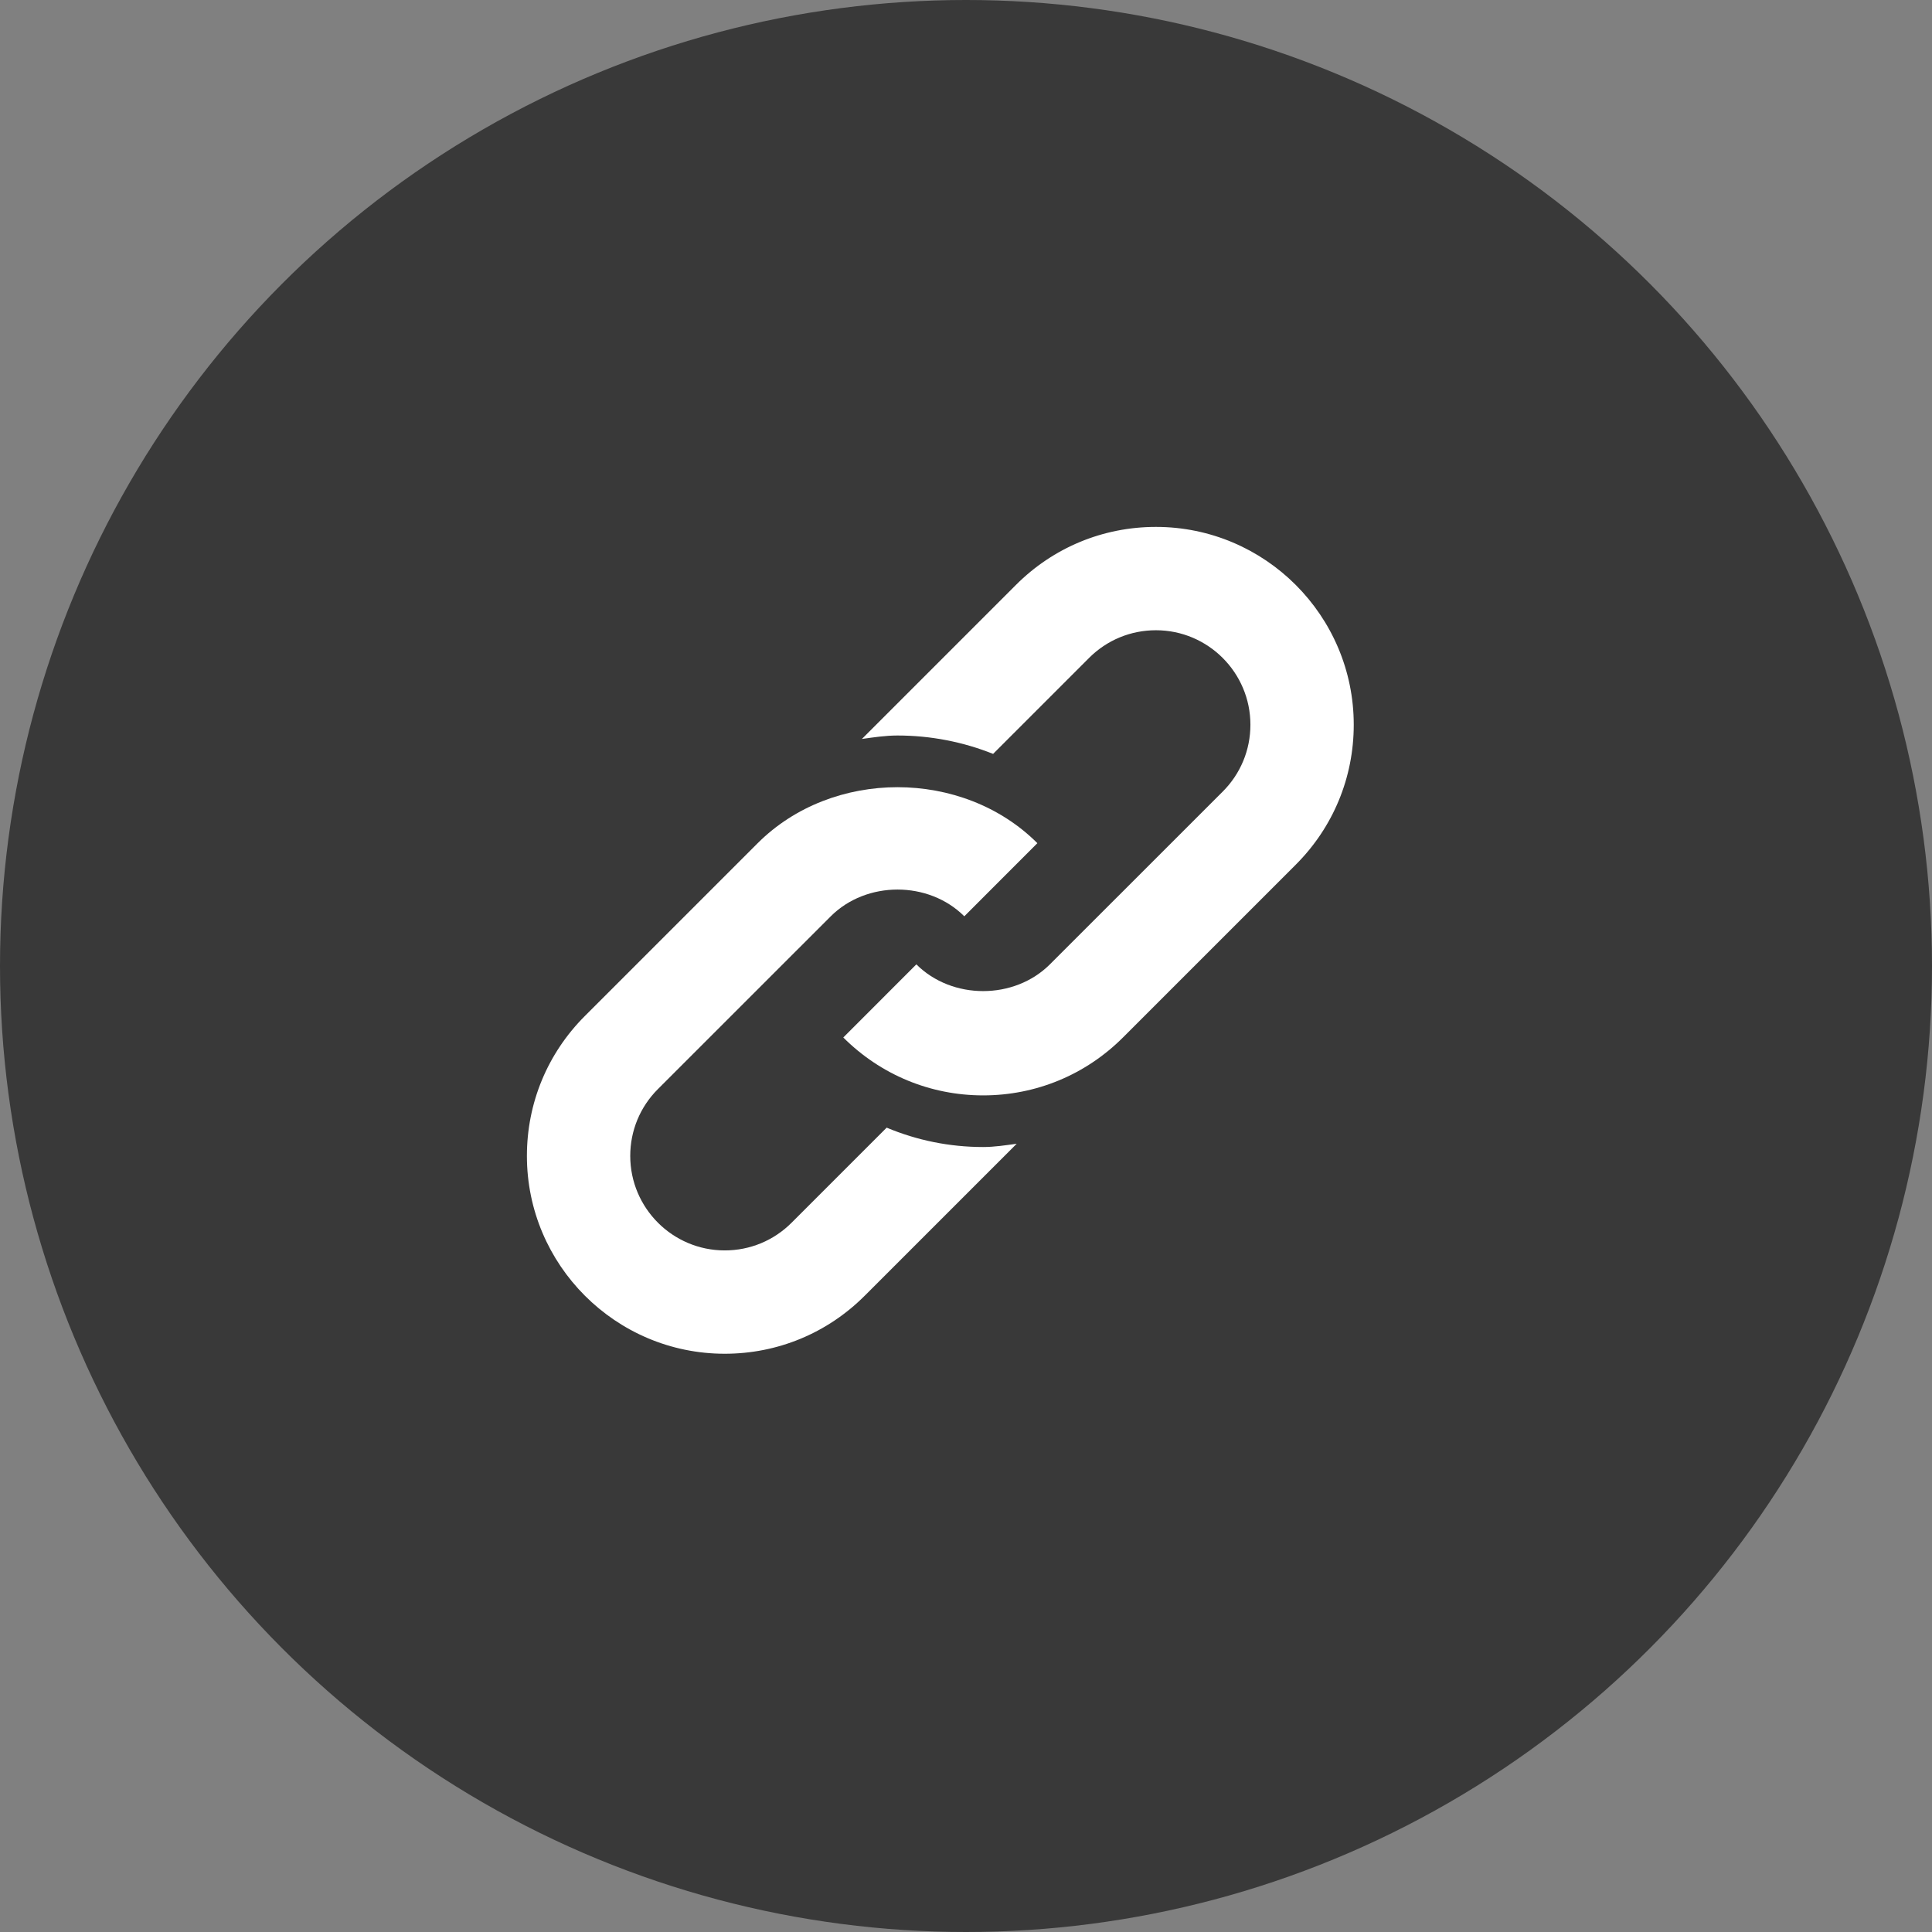
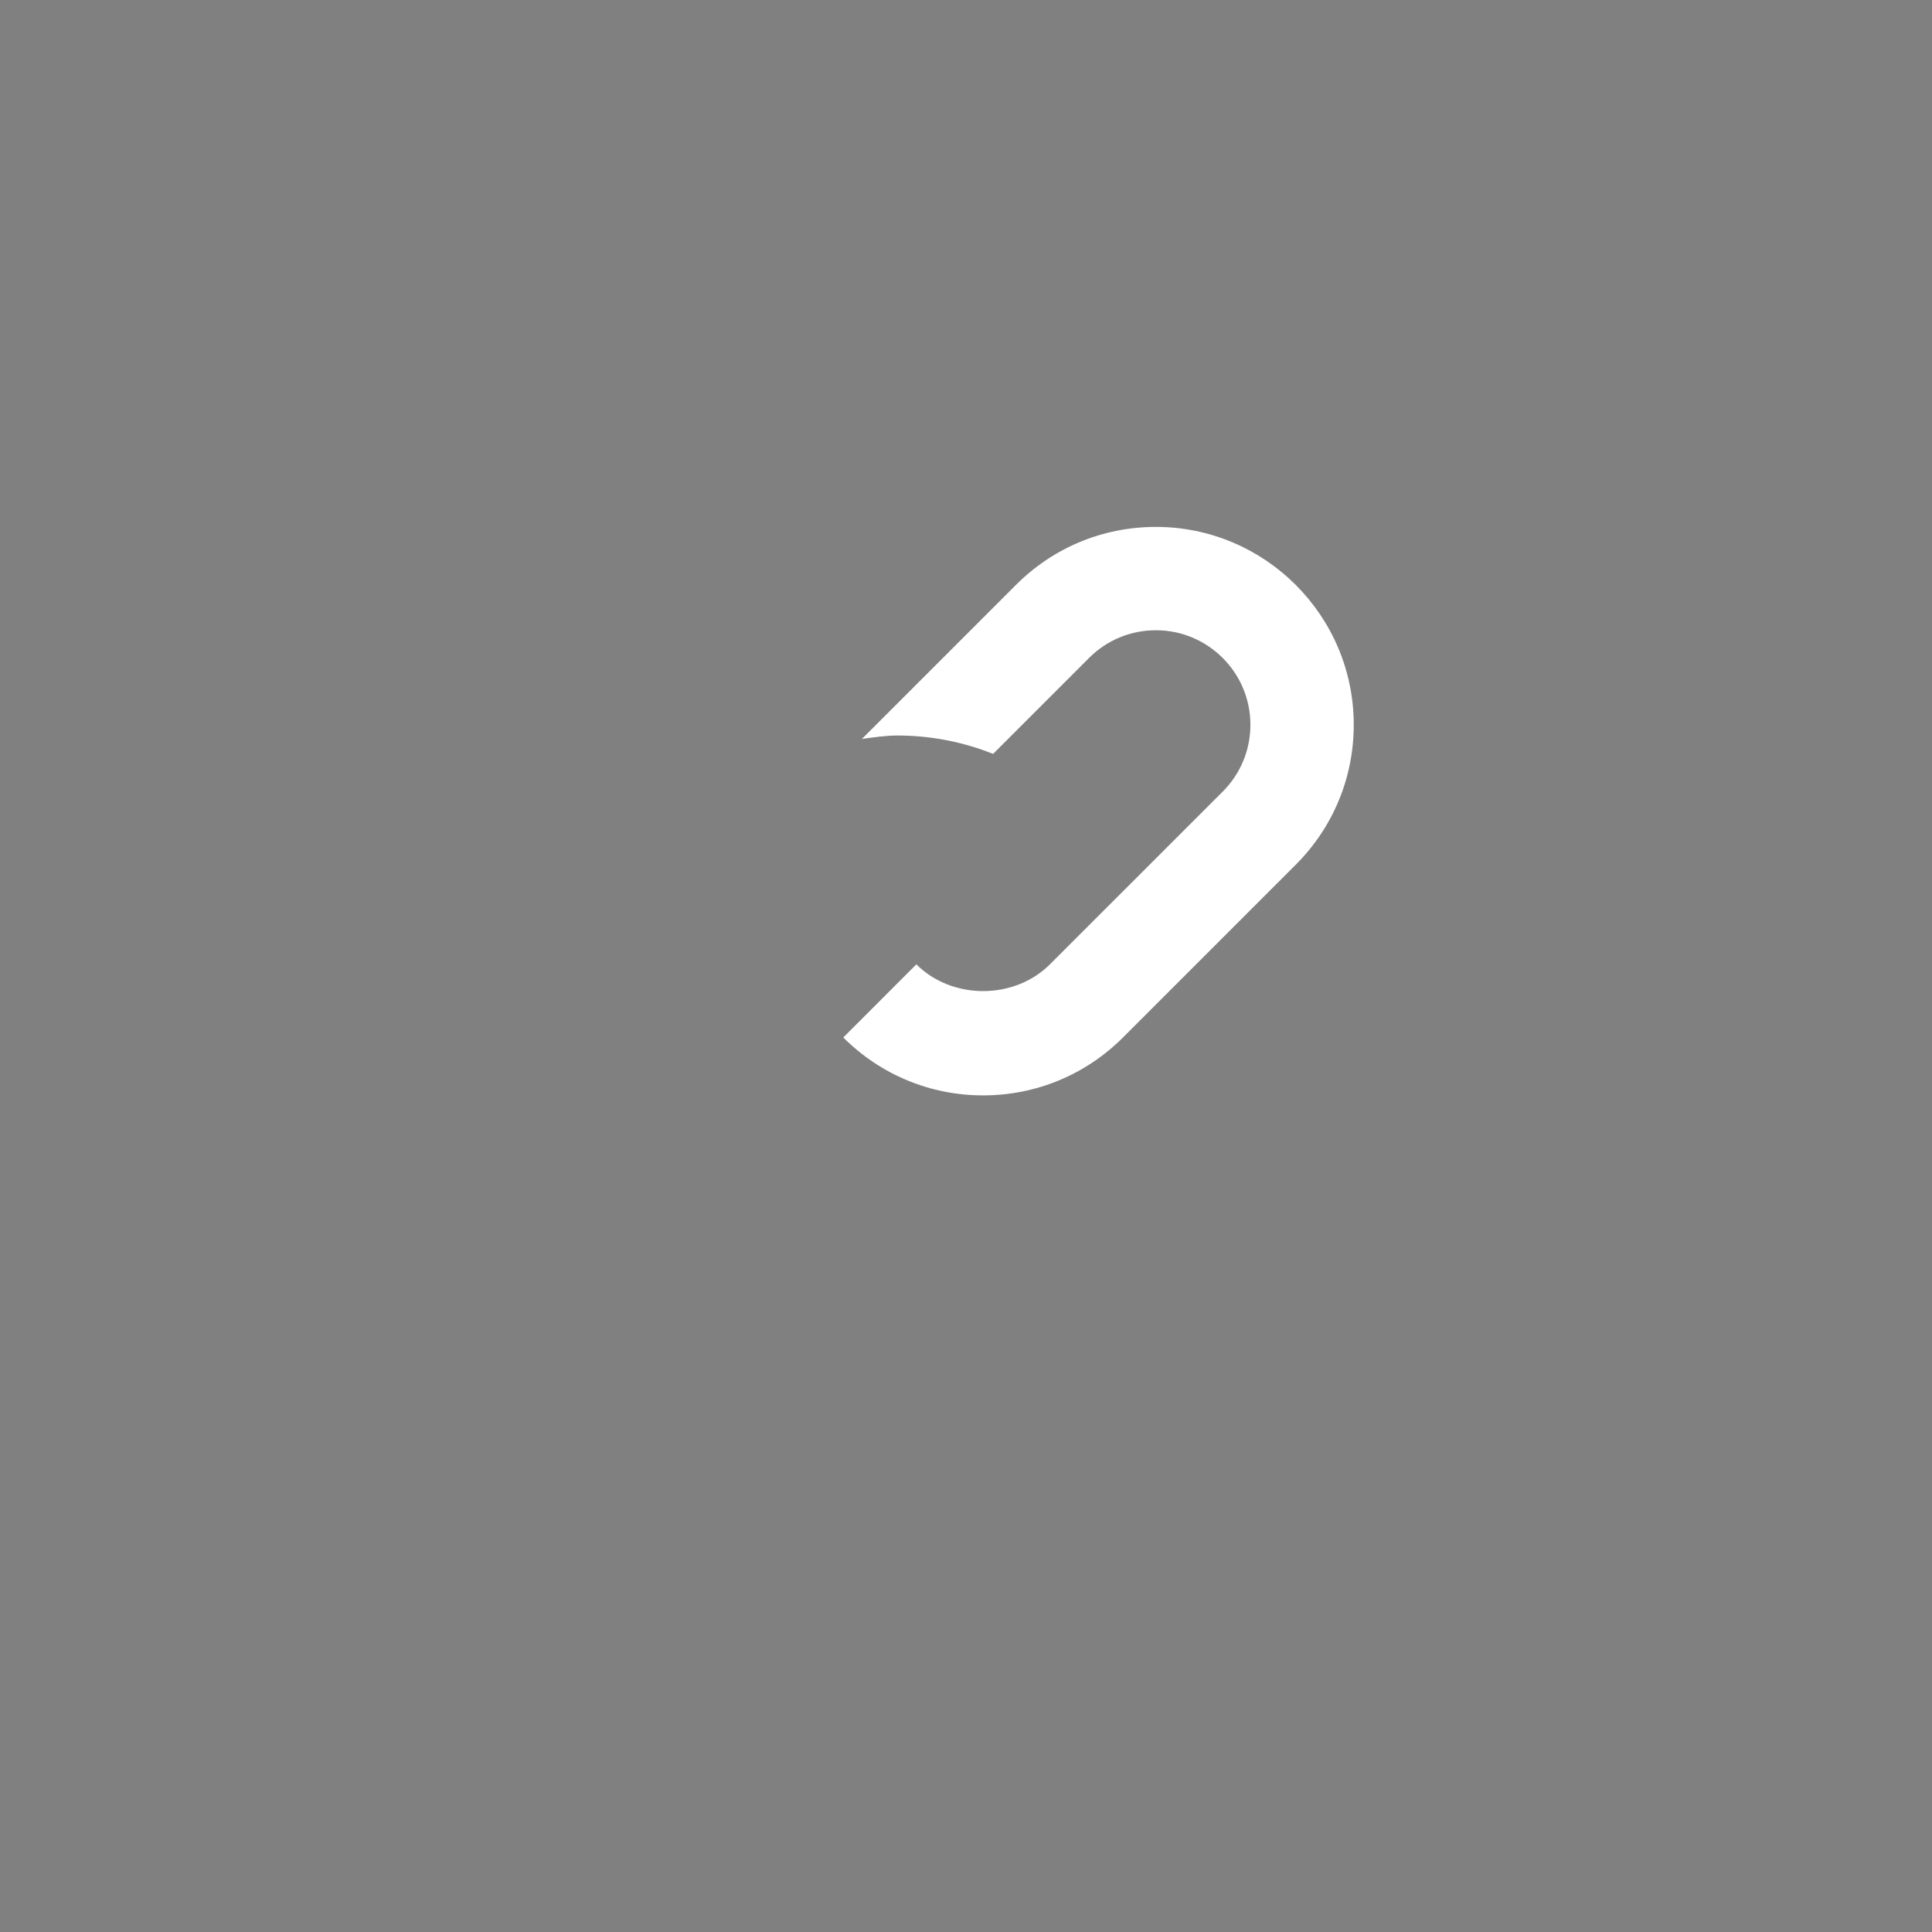
<svg xmlns="http://www.w3.org/2000/svg" width="33px" height="33px" viewBox="0 0 33 33" version="1.1">
  <rect x="0" y="0" width="33" height="33" fill="#808080" stroke="none" />
  <title>29F6E237-8F65-4463-83B9-0BB58C1B87D2</title>
  <g id="Design" stroke="none" stroke-width="1" fill="none" fill-rule="evenodd">
    <g id="Share-popup" transform="translate(-224, -63)">
      <g id="Link" transform="translate(224, 63)">
-         <circle id="Oval-Copy-11" fill="#393939" cx="16.5" cy="16.5" r="16.5" />
        <g id="broken-link" transform="translate(9, 9)" fill="#FFFFFF" fill-rule="nonzero">
          <path d="M10.744,0 C9.841,0 8.992,0.352 8.354,0.99 L5.722,3.622 C5.924,3.594 6.124,3.563 6.33,3.563 C6.897,3.563 7.452,3.673 7.963,3.877 L9.602,2.238 C9.907,1.933 10.313,1.765 10.744,1.765 C11.634,1.765 12.358,2.489 12.358,3.379 C12.358,3.81 12.19,4.216 11.885,4.521 L8.934,7.471 C8.324,8.081 7.262,8.081 6.652,7.472 L5.404,8.721 C6.042,9.358 6.891,9.71 7.793,9.71 C8.695,9.71 9.544,9.358 10.182,8.72 L13.133,5.769 C13.771,5.131 14.123,4.282 14.123,3.379 C14.123,1.516 12.607,0 10.744,0 Z" id="Path" />
-           <path d="M6.145,10.261 L4.521,11.885 C4.216,12.19 3.81,12.358 3.379,12.358 C2.489,12.358 1.765,11.634 1.765,10.744 C1.765,10.313 1.933,9.907 2.238,9.602 L5.189,6.652 C5.799,6.042 6.861,6.042 7.471,6.651 L8.719,5.402 C7.443,4.127 5.217,4.127 3.941,5.403 L0.99,8.354 C0.352,8.992 2.66453526e-14,9.841 2.66453526e-14,10.744 C2.66453526e-14,12.607 1.516,14.123 3.379,14.123 C4.282,14.123 5.131,13.771 5.769,13.133 L8.366,10.536 C8.176,10.562 7.987,10.592 7.793,10.592 C7.217,10.592 6.66,10.477 6.145,10.261 Z" id="Path" />
        </g>
      </g>
    </g>
  </g>
</svg>